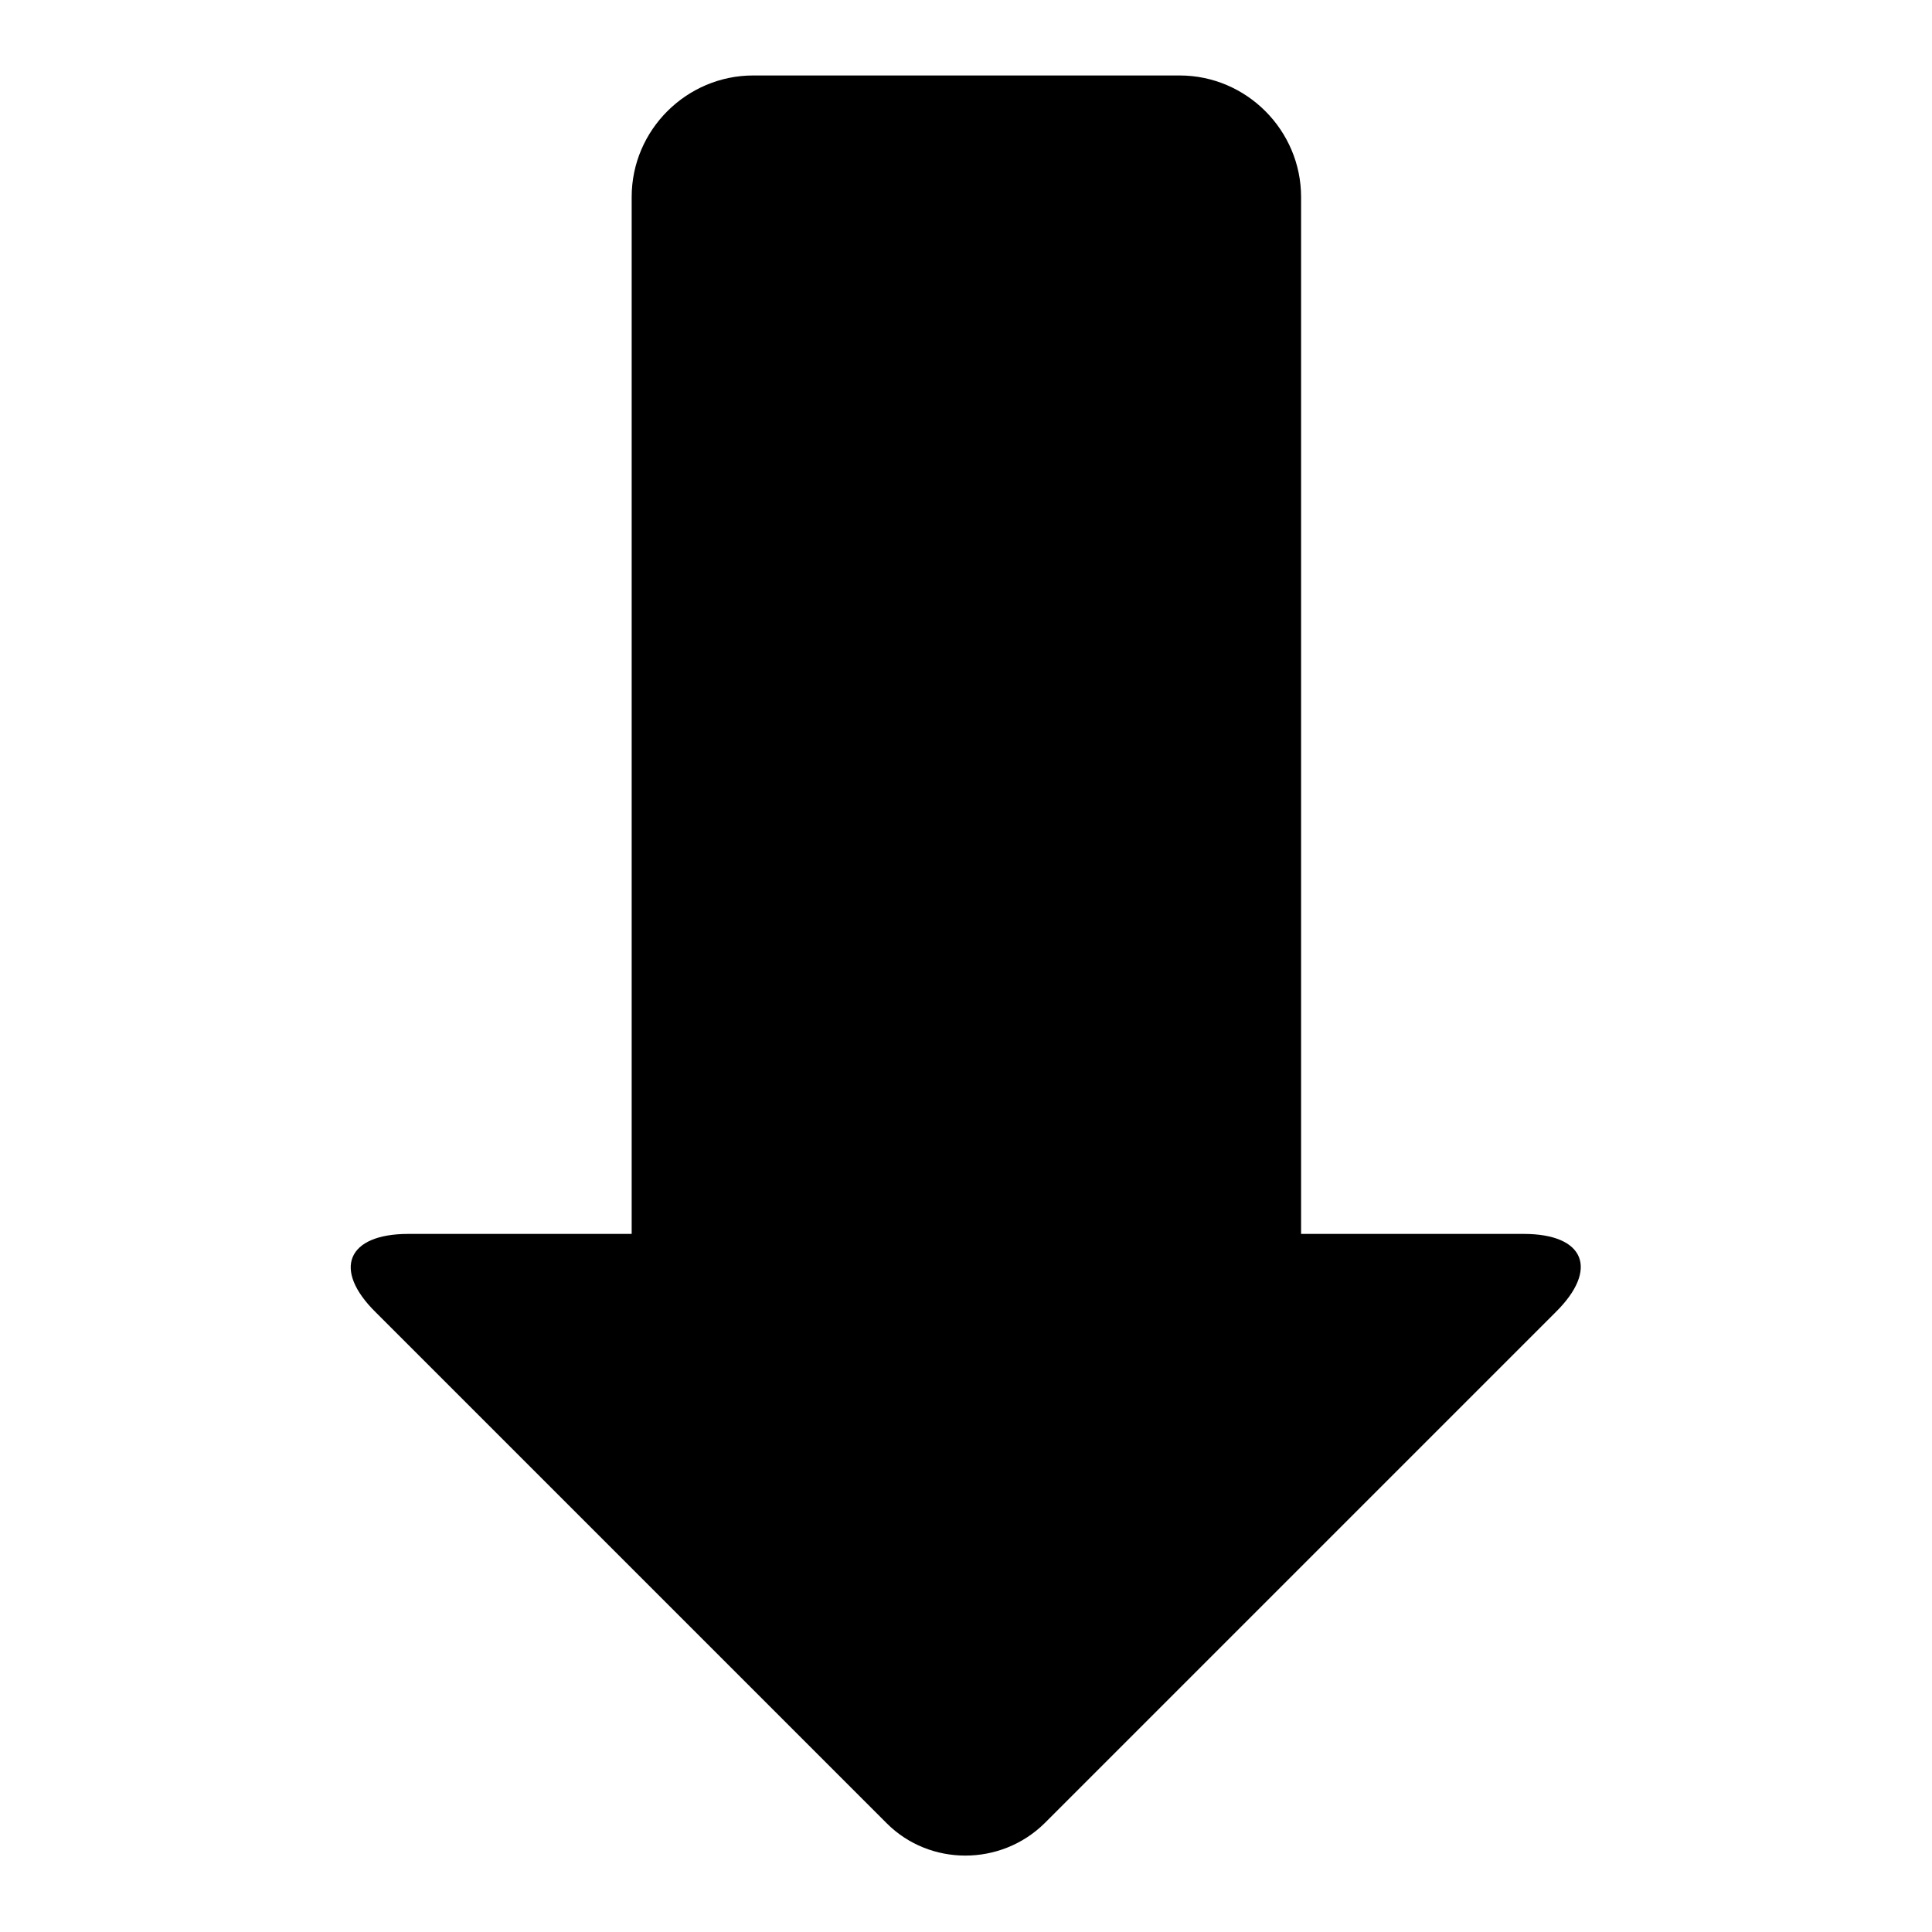
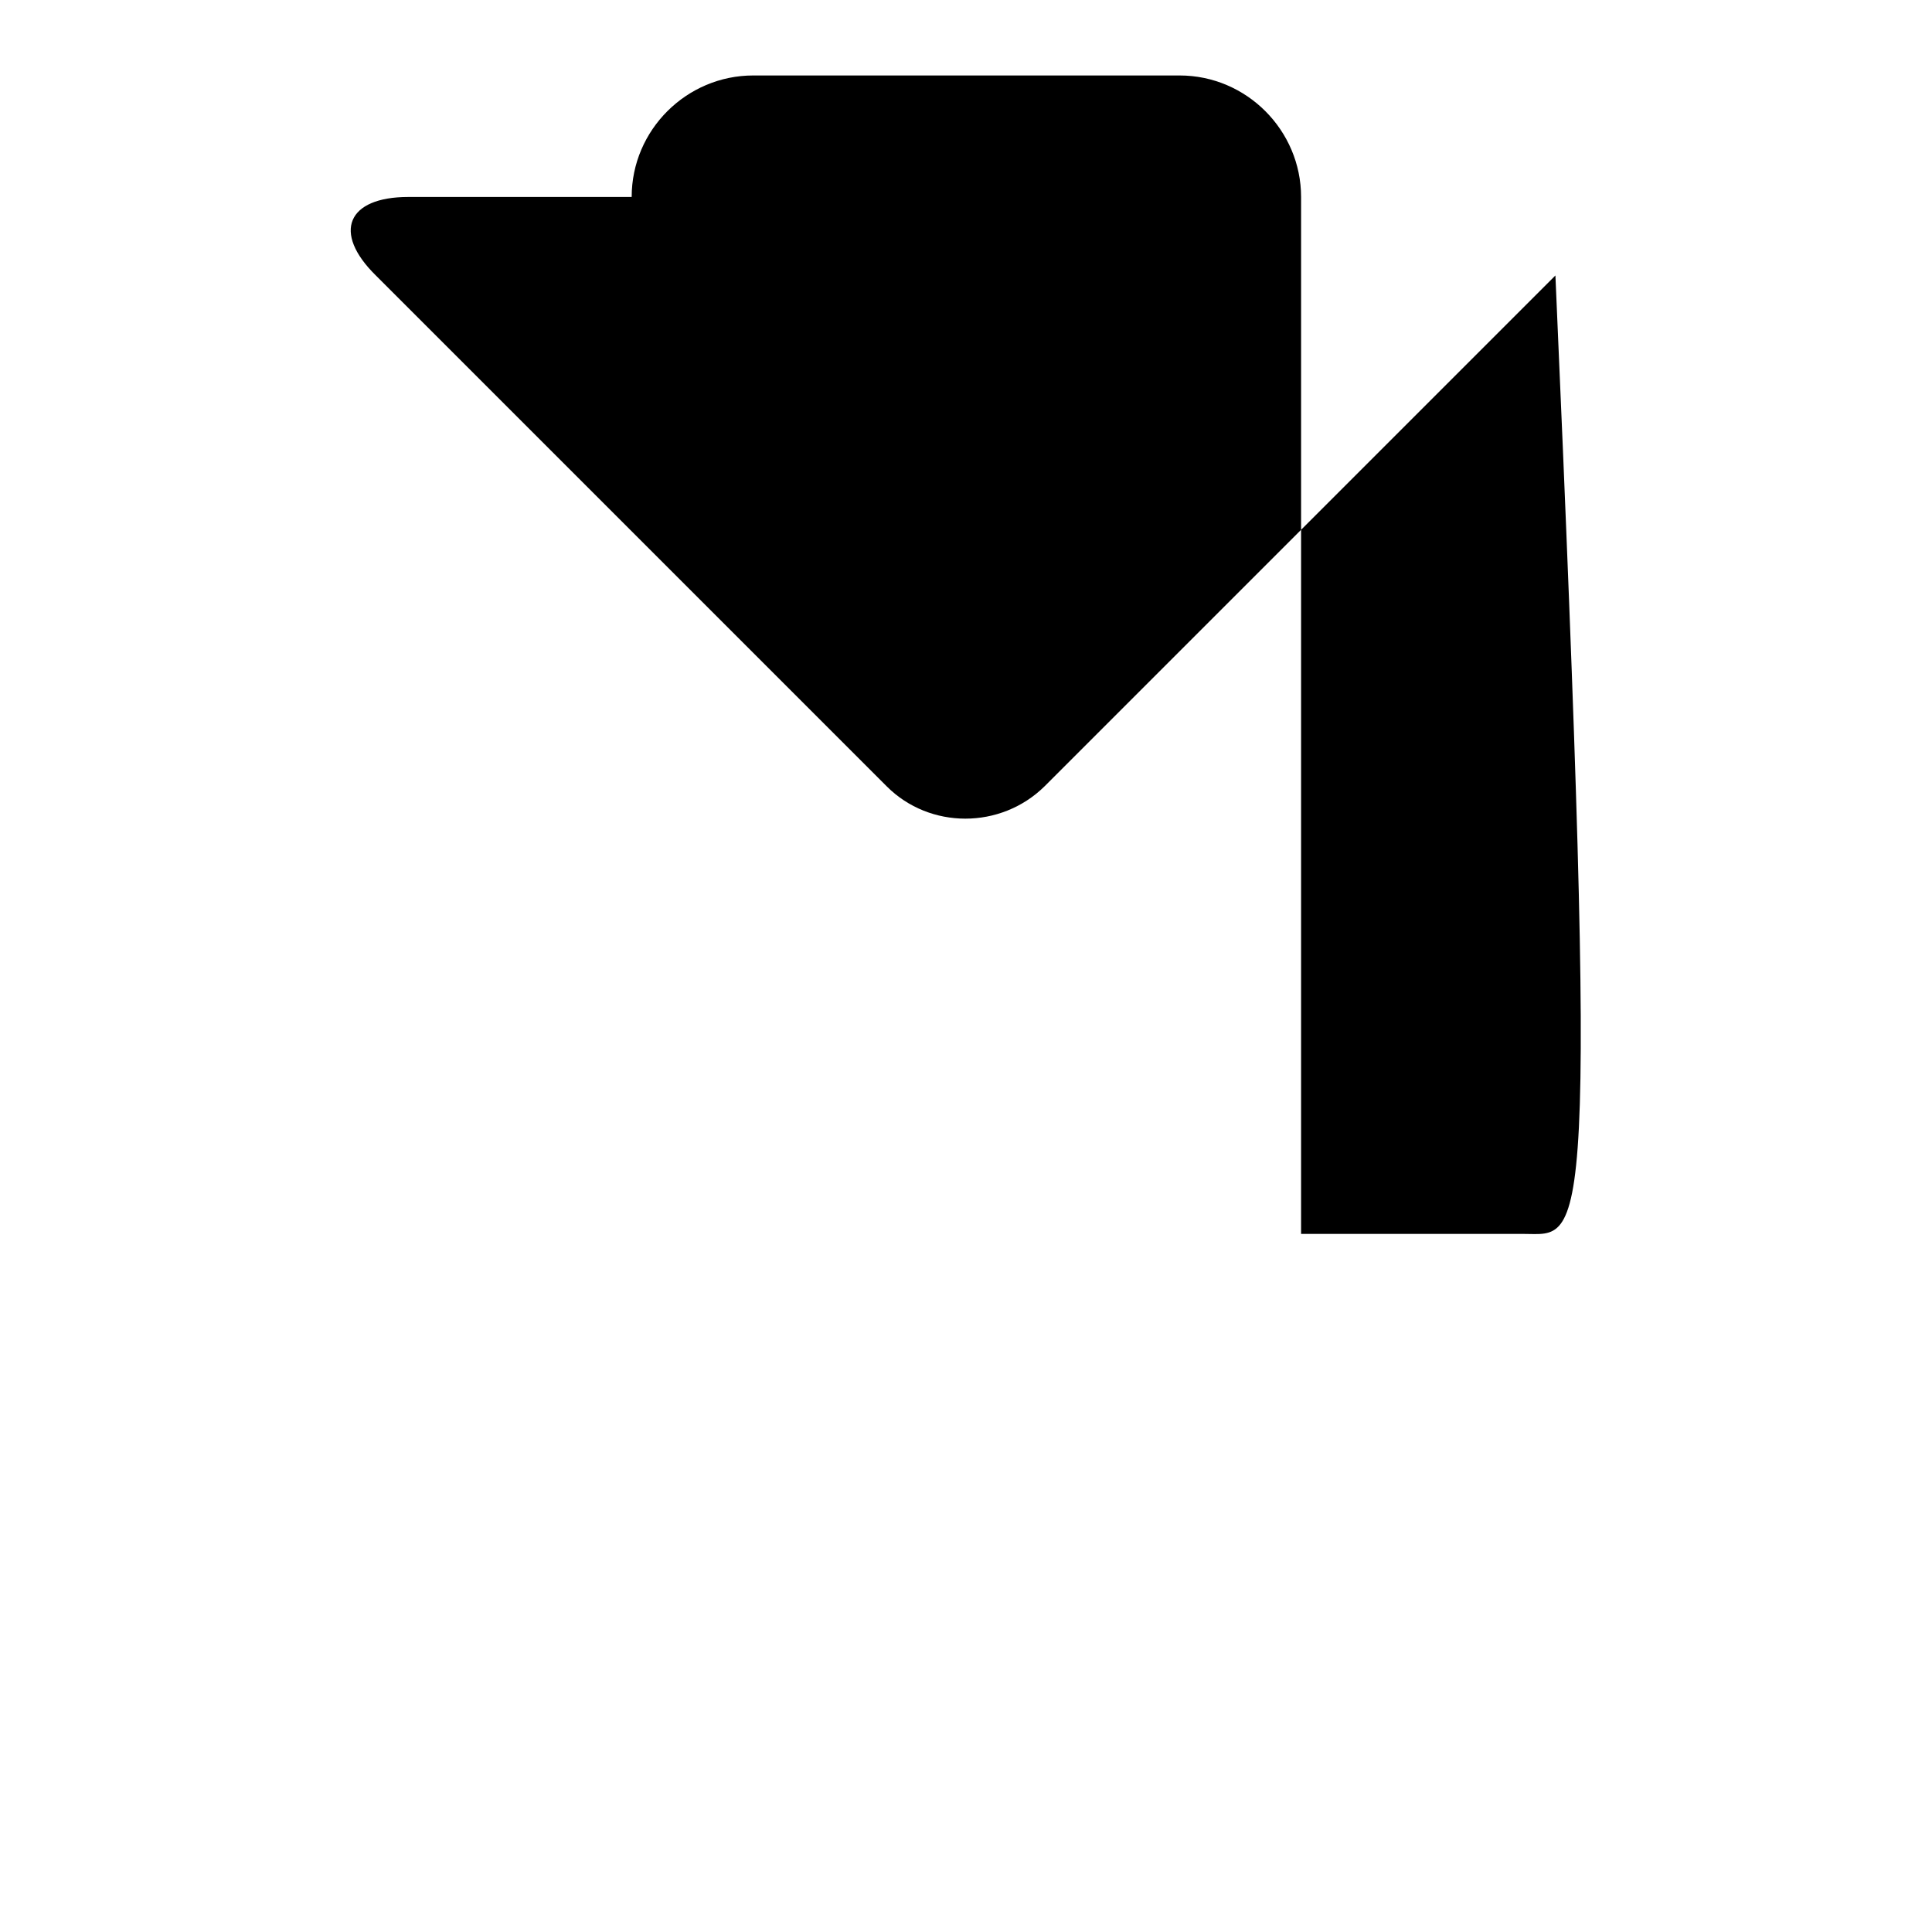
<svg xmlns="http://www.w3.org/2000/svg" version="1.1" x="0px" y="0px" viewBox="0 0 256 256" enable-background="new 0 0 256 256" xml:space="preserve">
  <g>
-     <path fill="#000000" d="M201.9,163.5h-29.5V26.1c0-8.8-7.2-16.1-16.1-16.1H99.8c-8.8,0-16.1,7.2-16.1,16.1v137.4H54.1 c-8.1,0-10.1,4.7-4.3,10.4l67.7,67.7c5.7,5.7,15.1,5.7,20.9,0l67.7-67.7C211.9,168.2,210,163.5,201.9,163.5z" />
+     <path fill="#000000" d="M201.9,163.5h-29.5V26.1c0-8.8-7.2-16.1-16.1-16.1H99.8c-8.8,0-16.1,7.2-16.1,16.1H54.1 c-8.1,0-10.1,4.7-4.3,10.4l67.7,67.7c5.7,5.7,15.1,5.7,20.9,0l67.7-67.7C211.9,168.2,210,163.5,201.9,163.5z" />
  </g>
</svg>